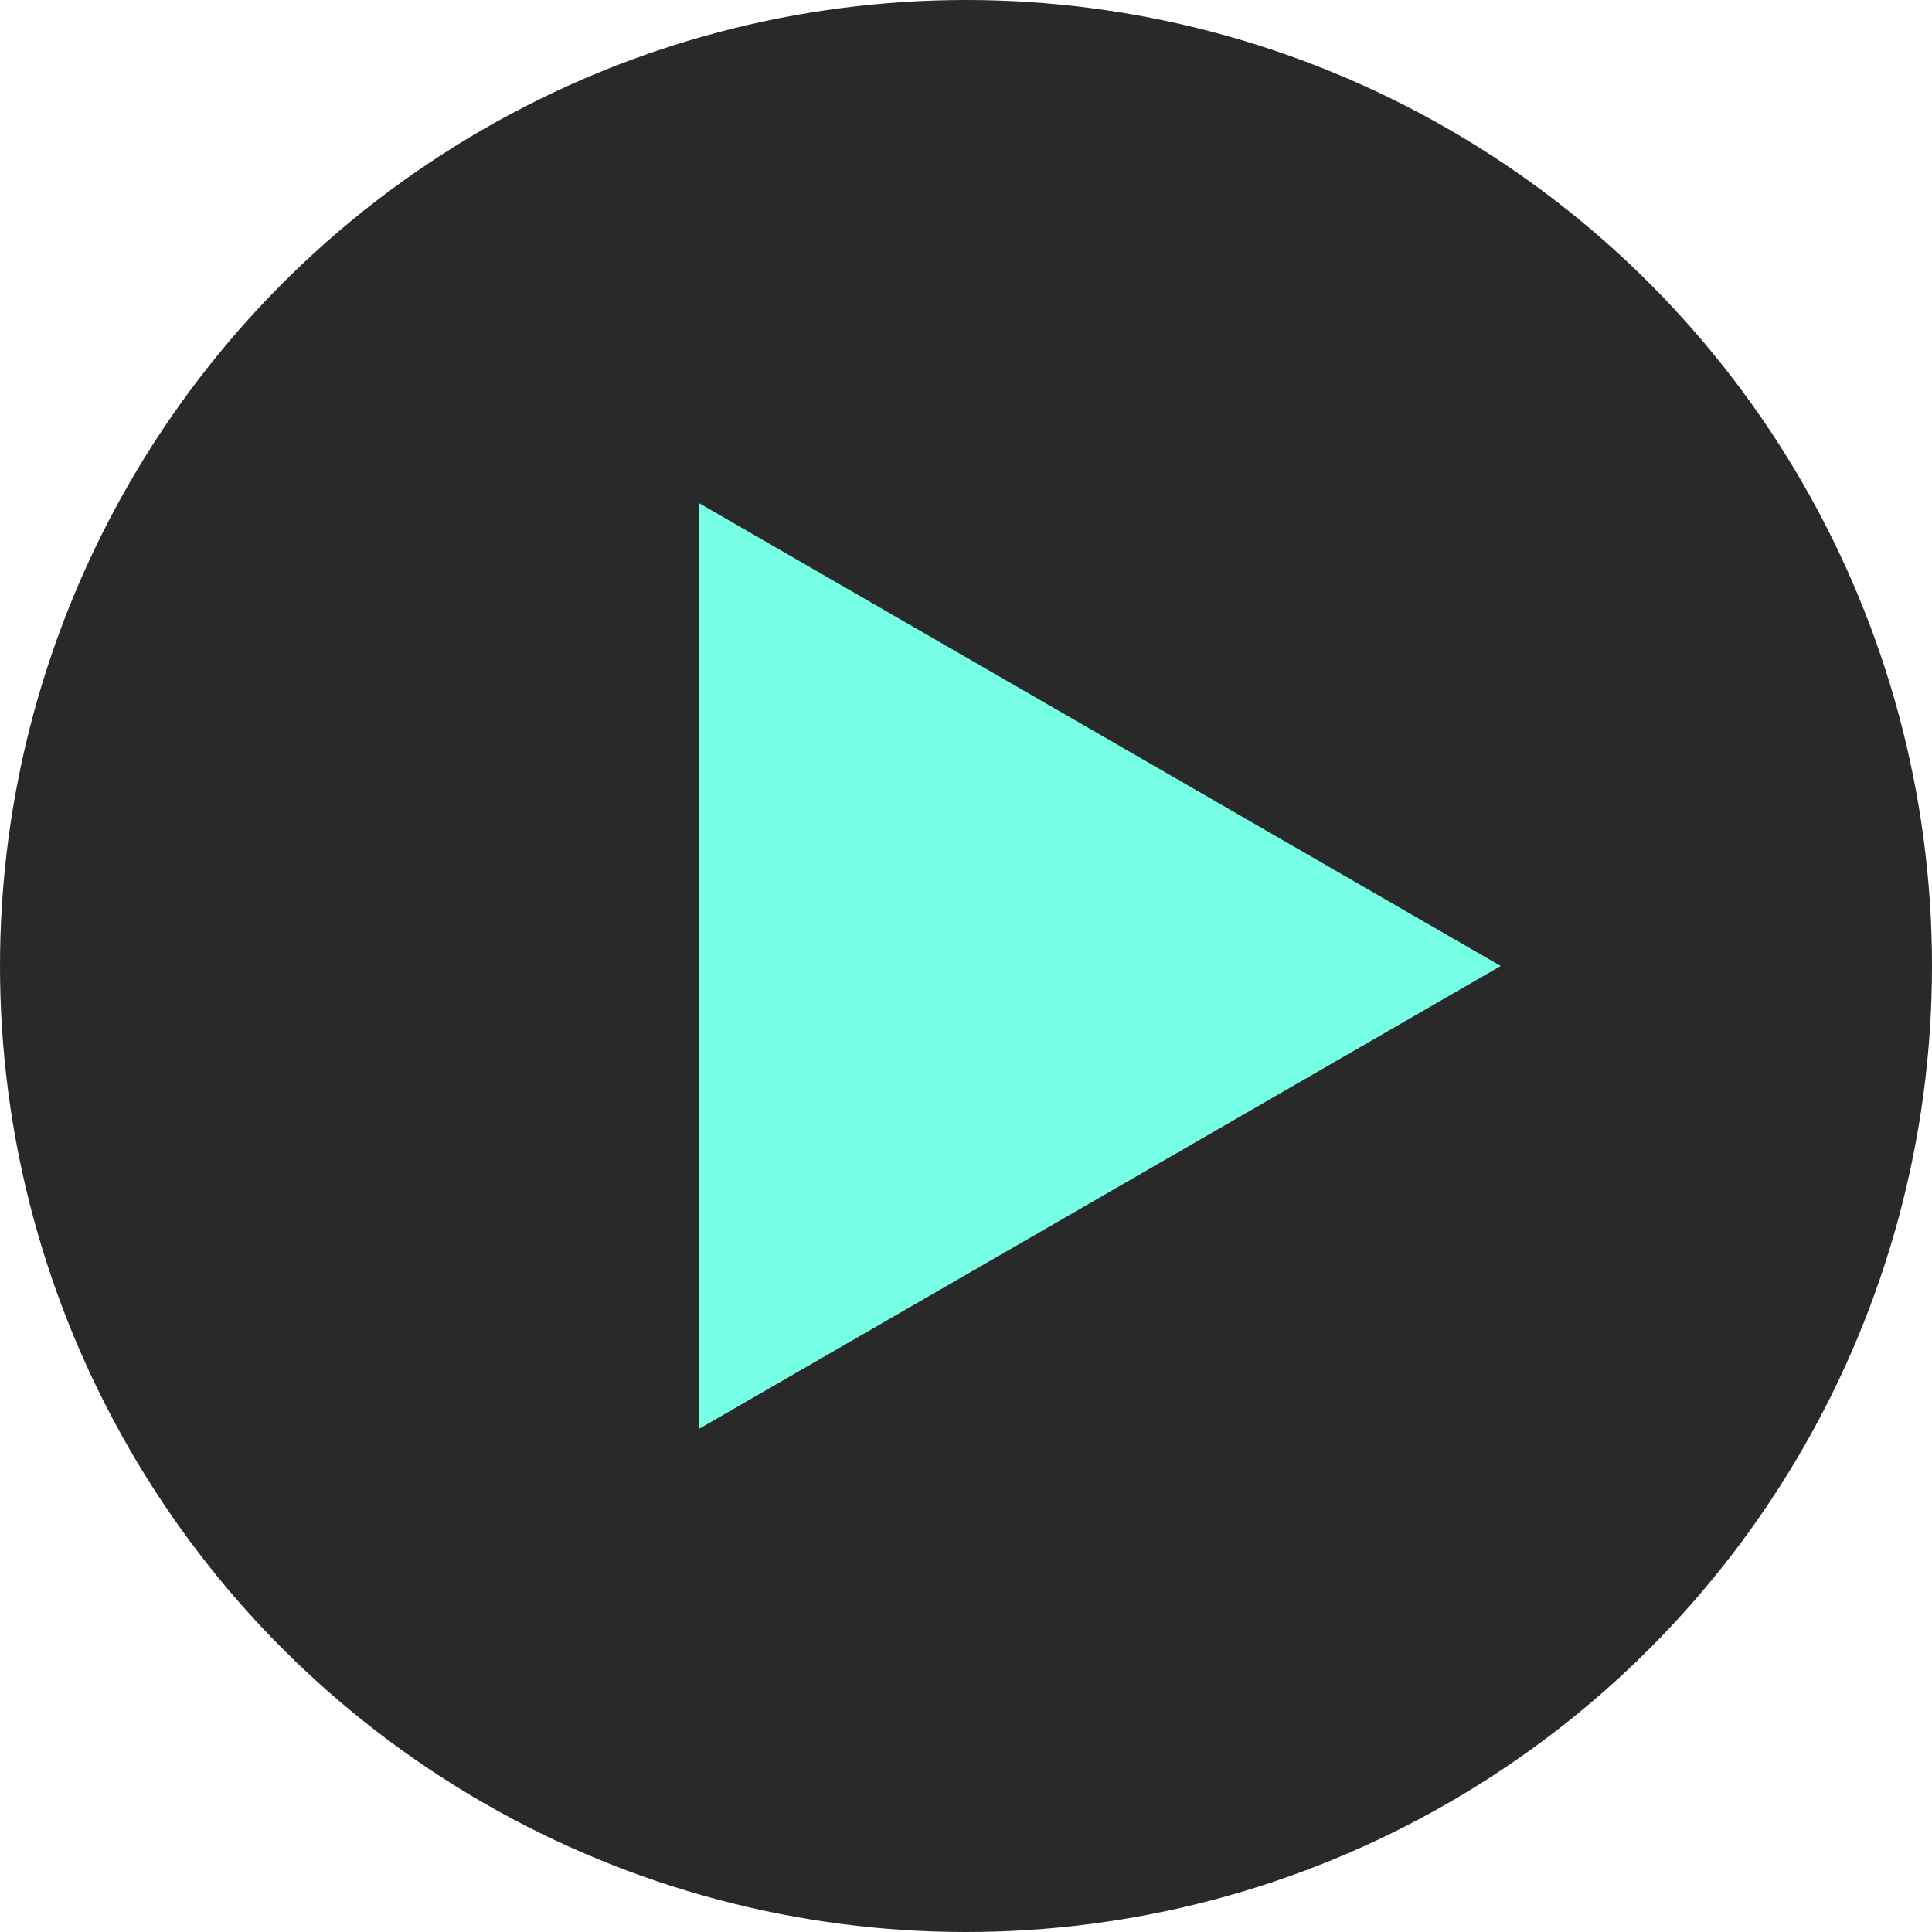
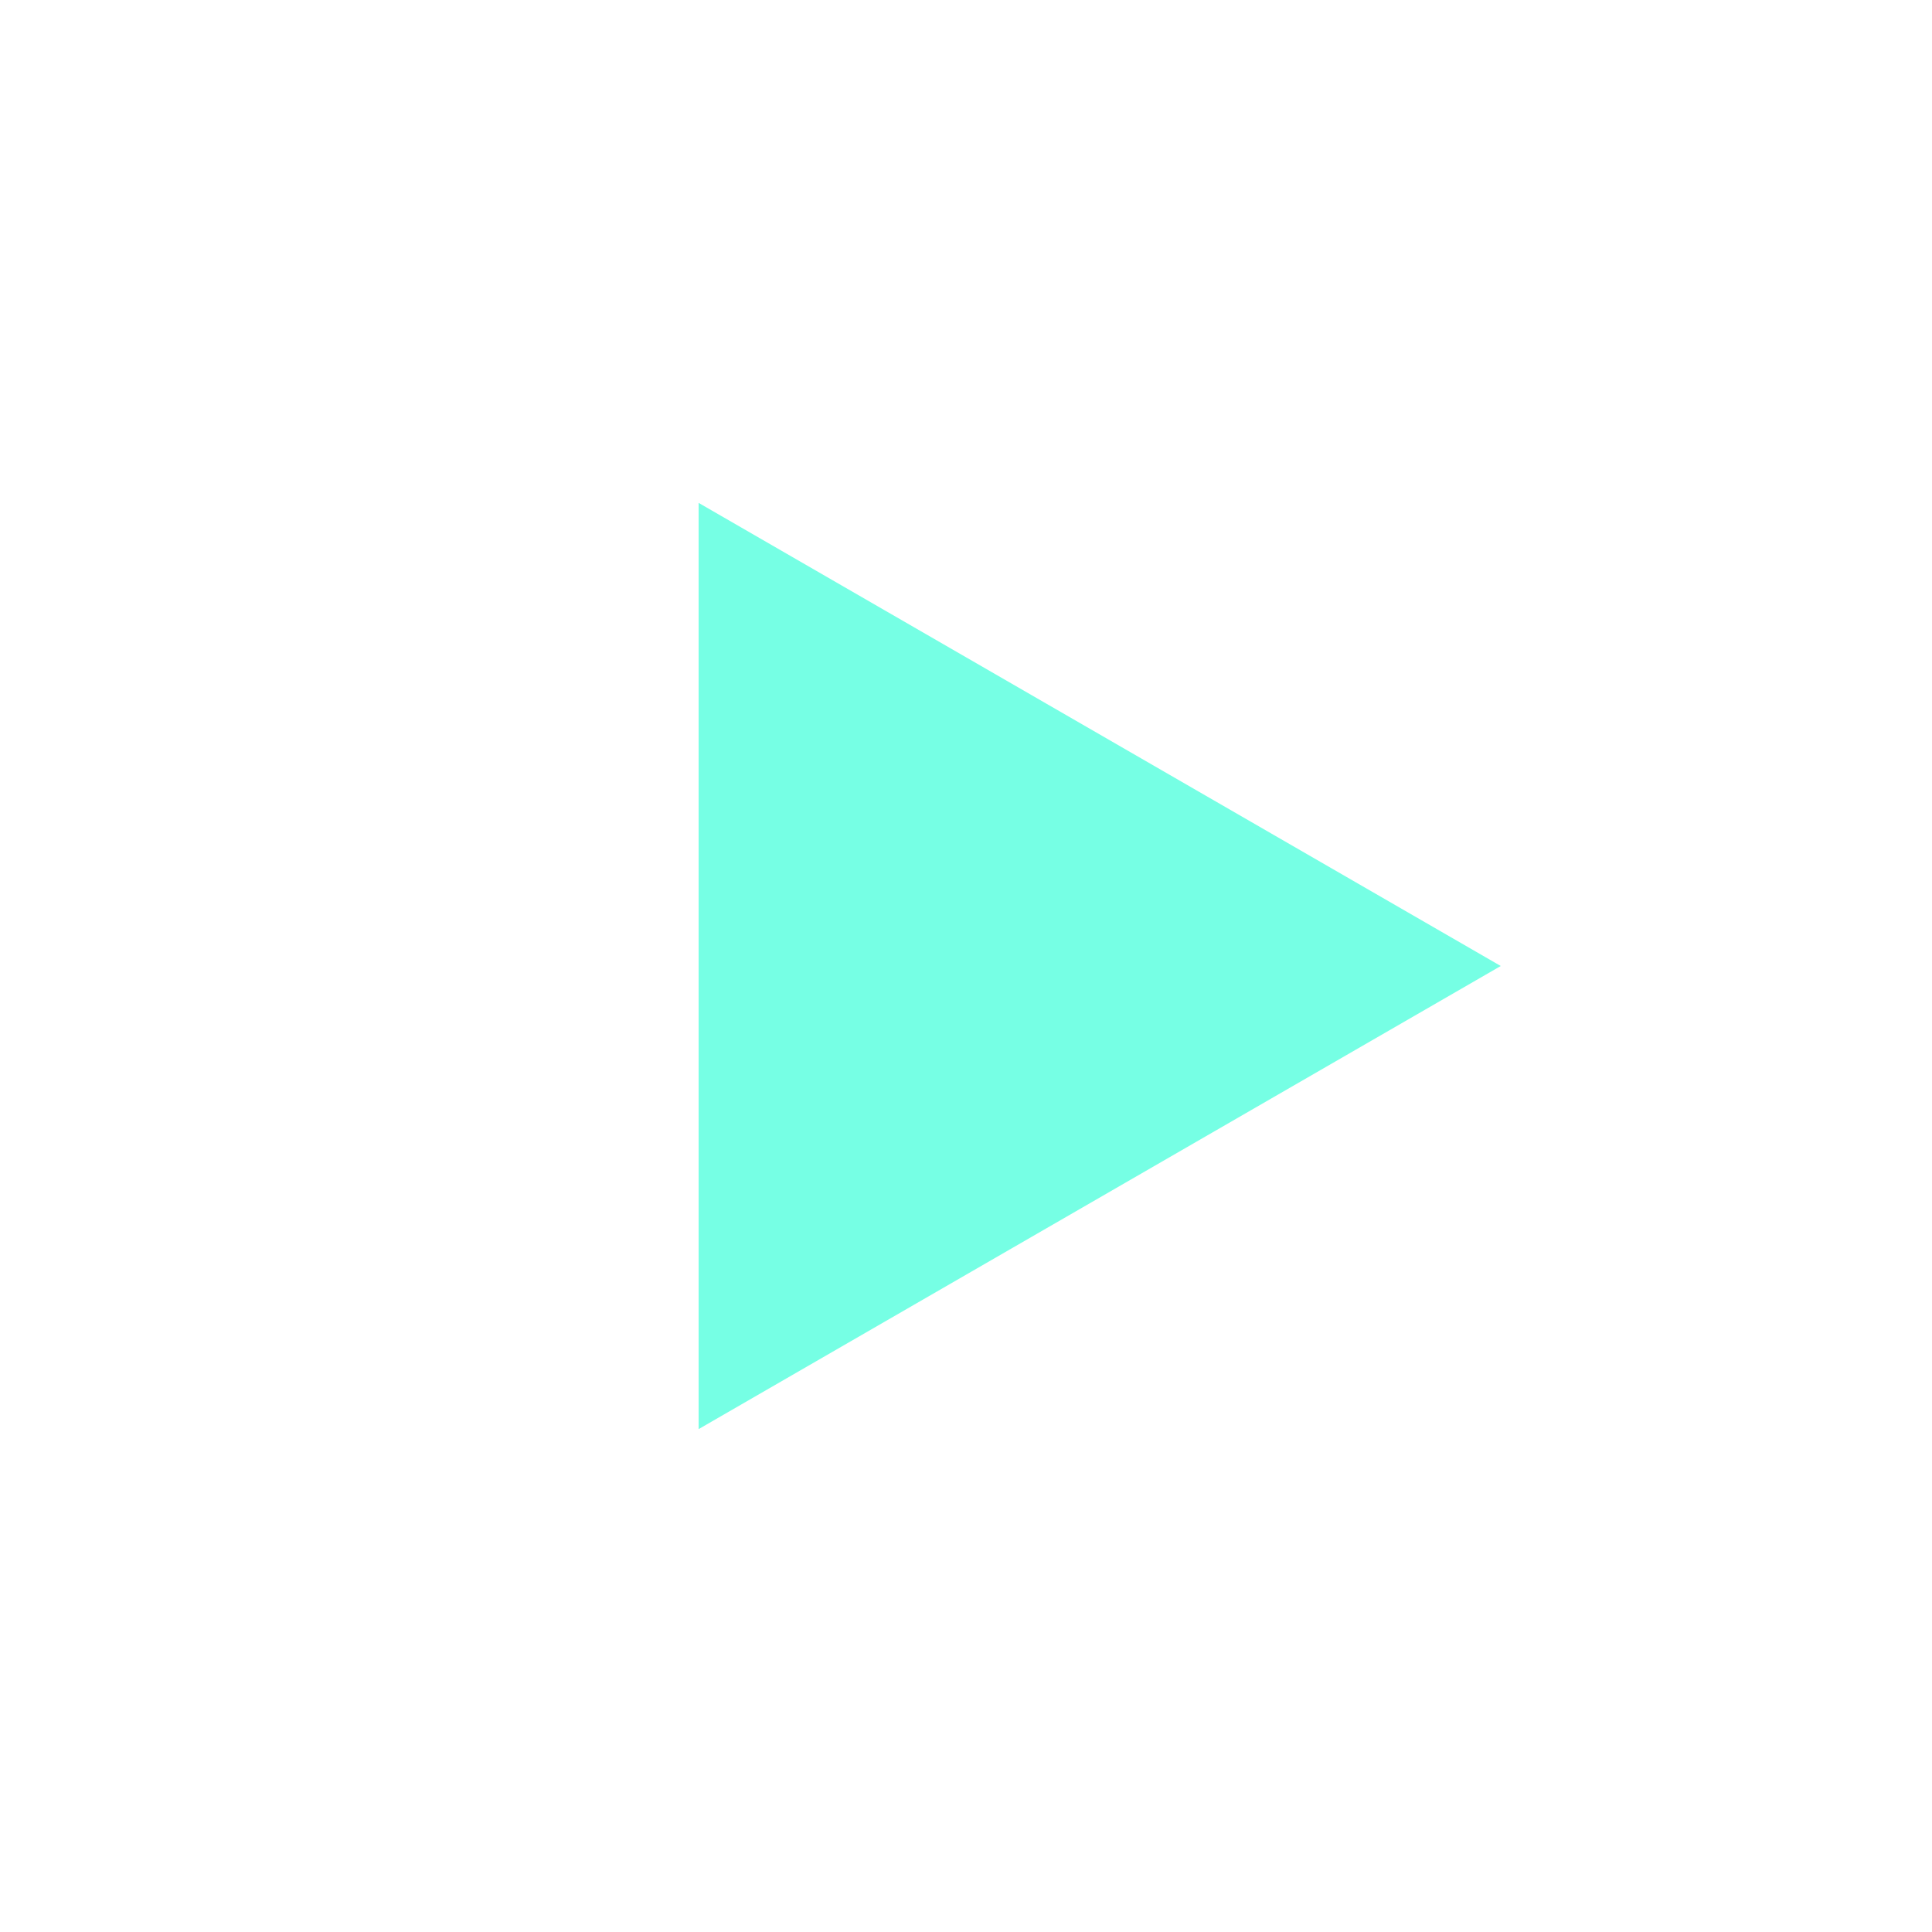
<svg xmlns="http://www.w3.org/2000/svg" width="112" height="112" viewBox="0 0 112 112" fill="none">
-   <circle cx="56" cy="56" r="56" fill="#292929" />
  <path d="M87 56L40.5 82.847L40.5 29.153L87 56Z" fill="#76FFE4" />
</svg>